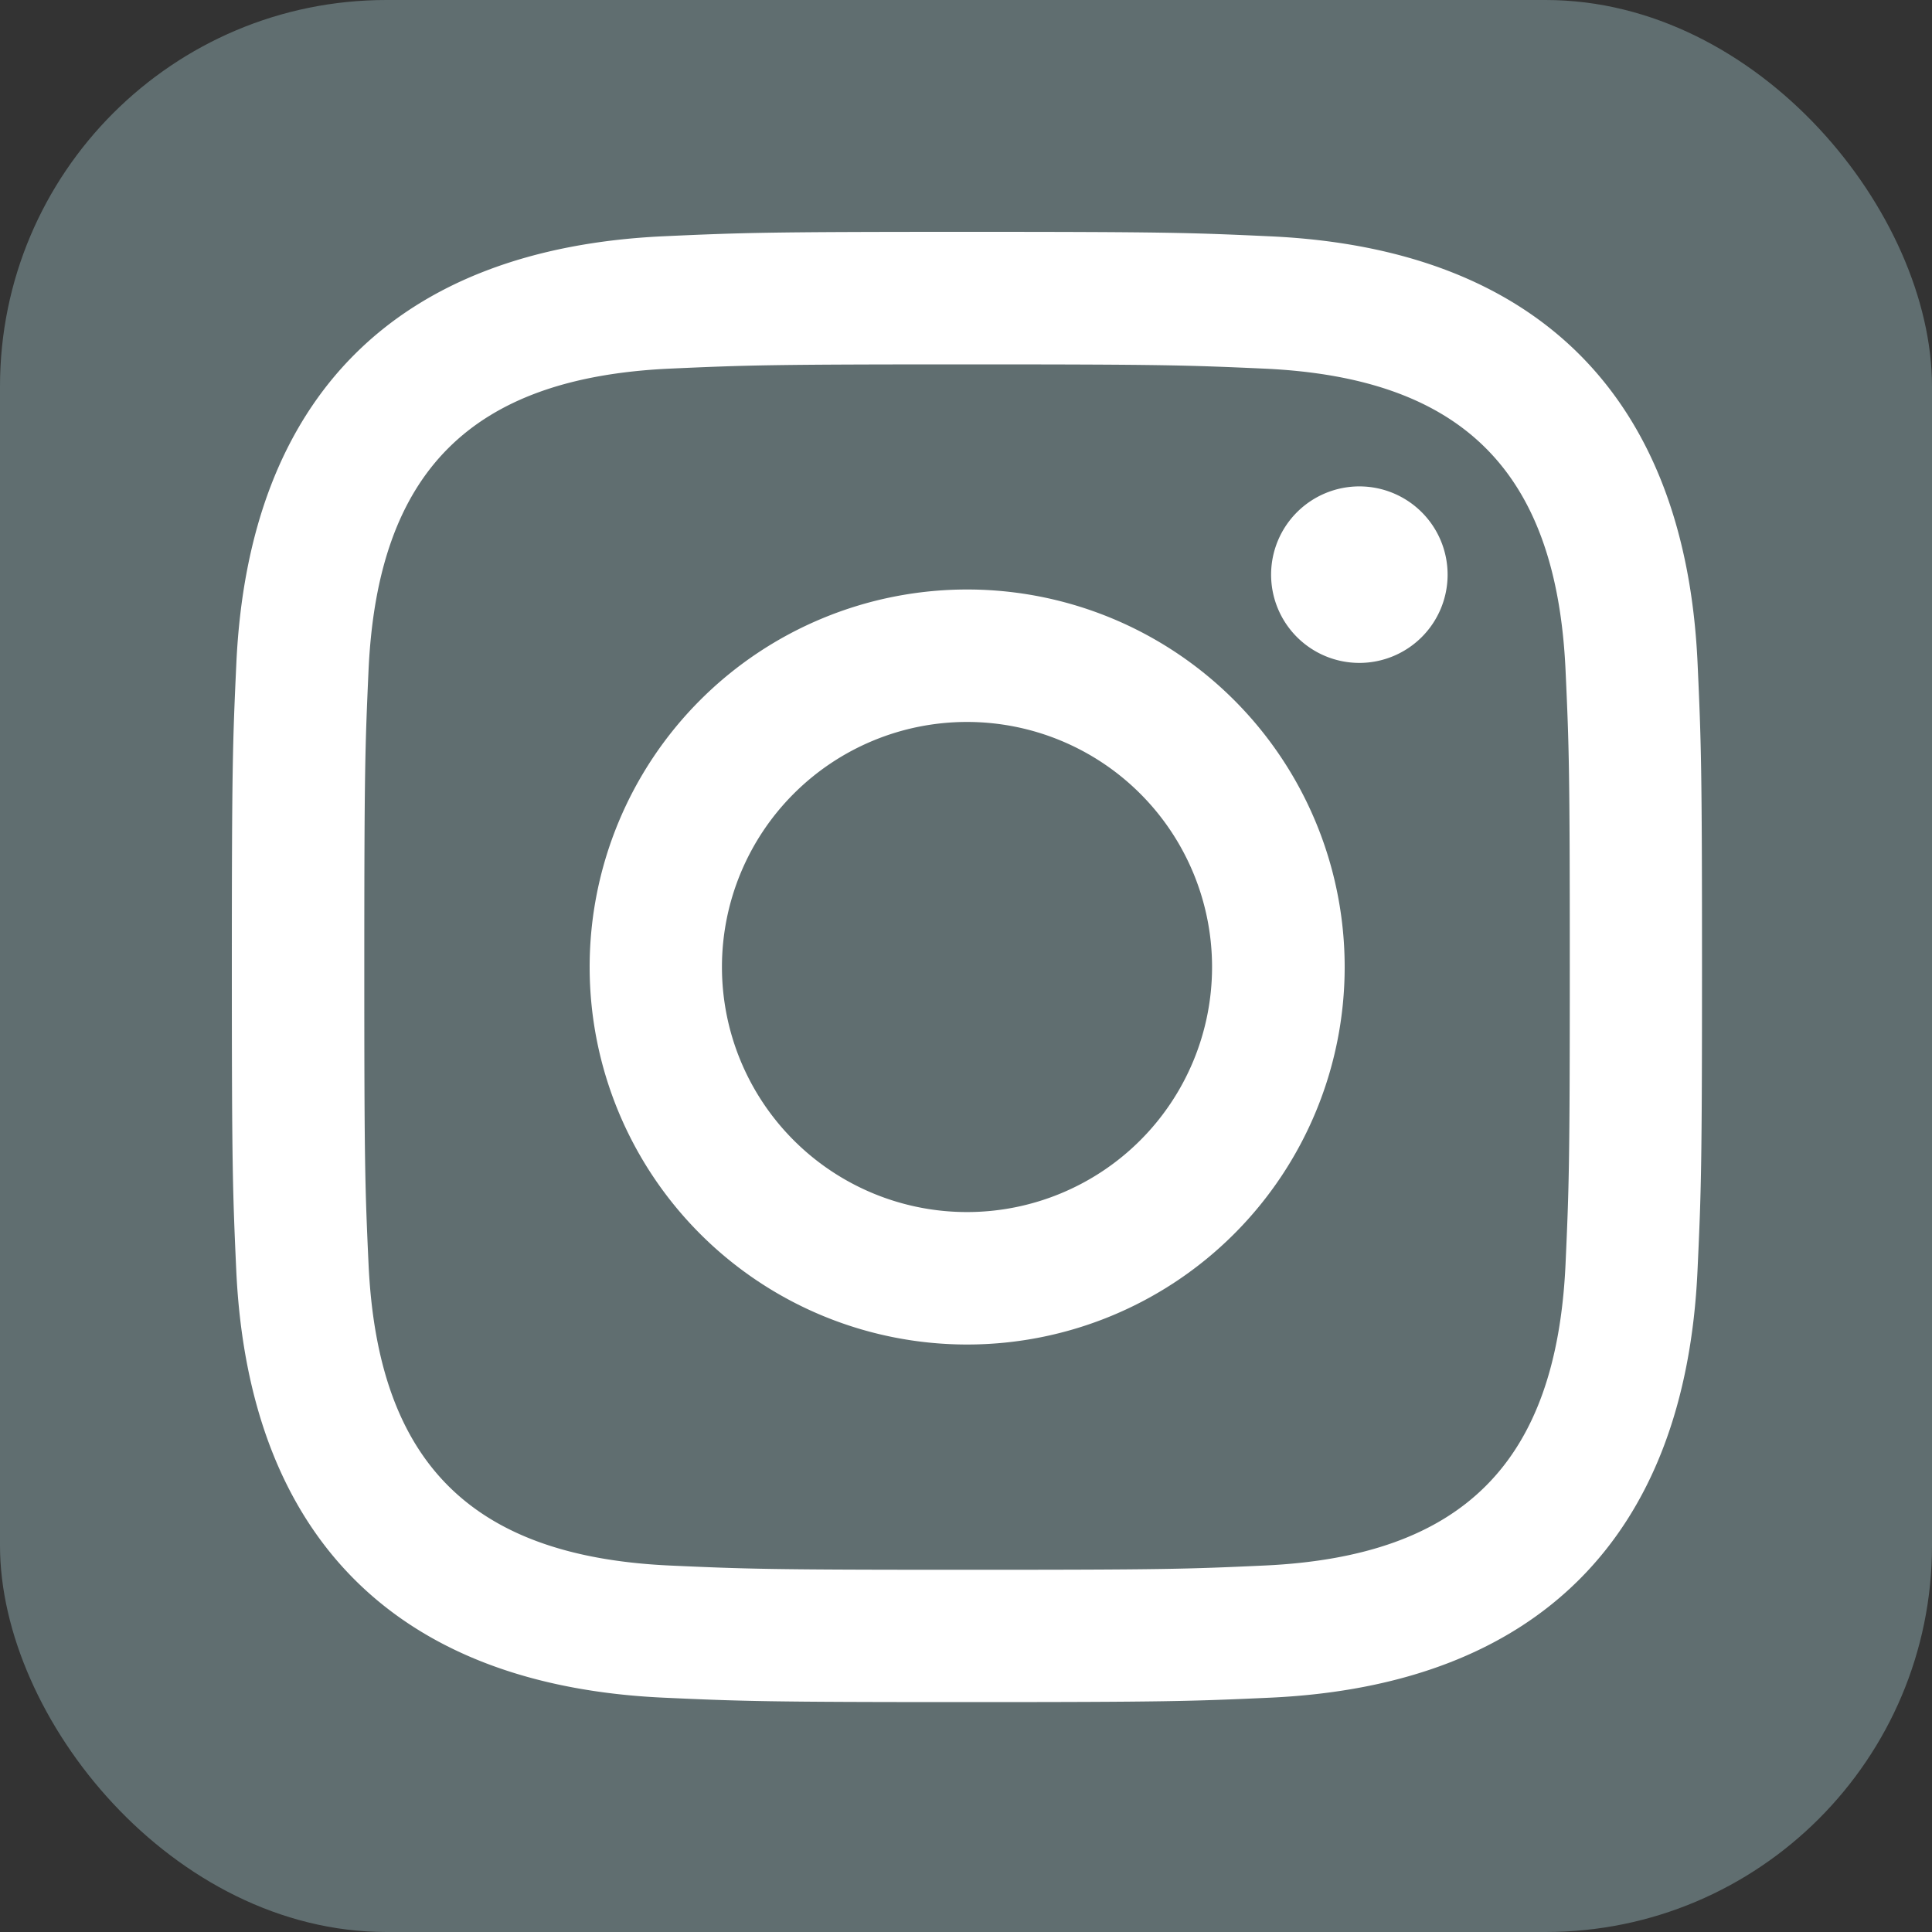
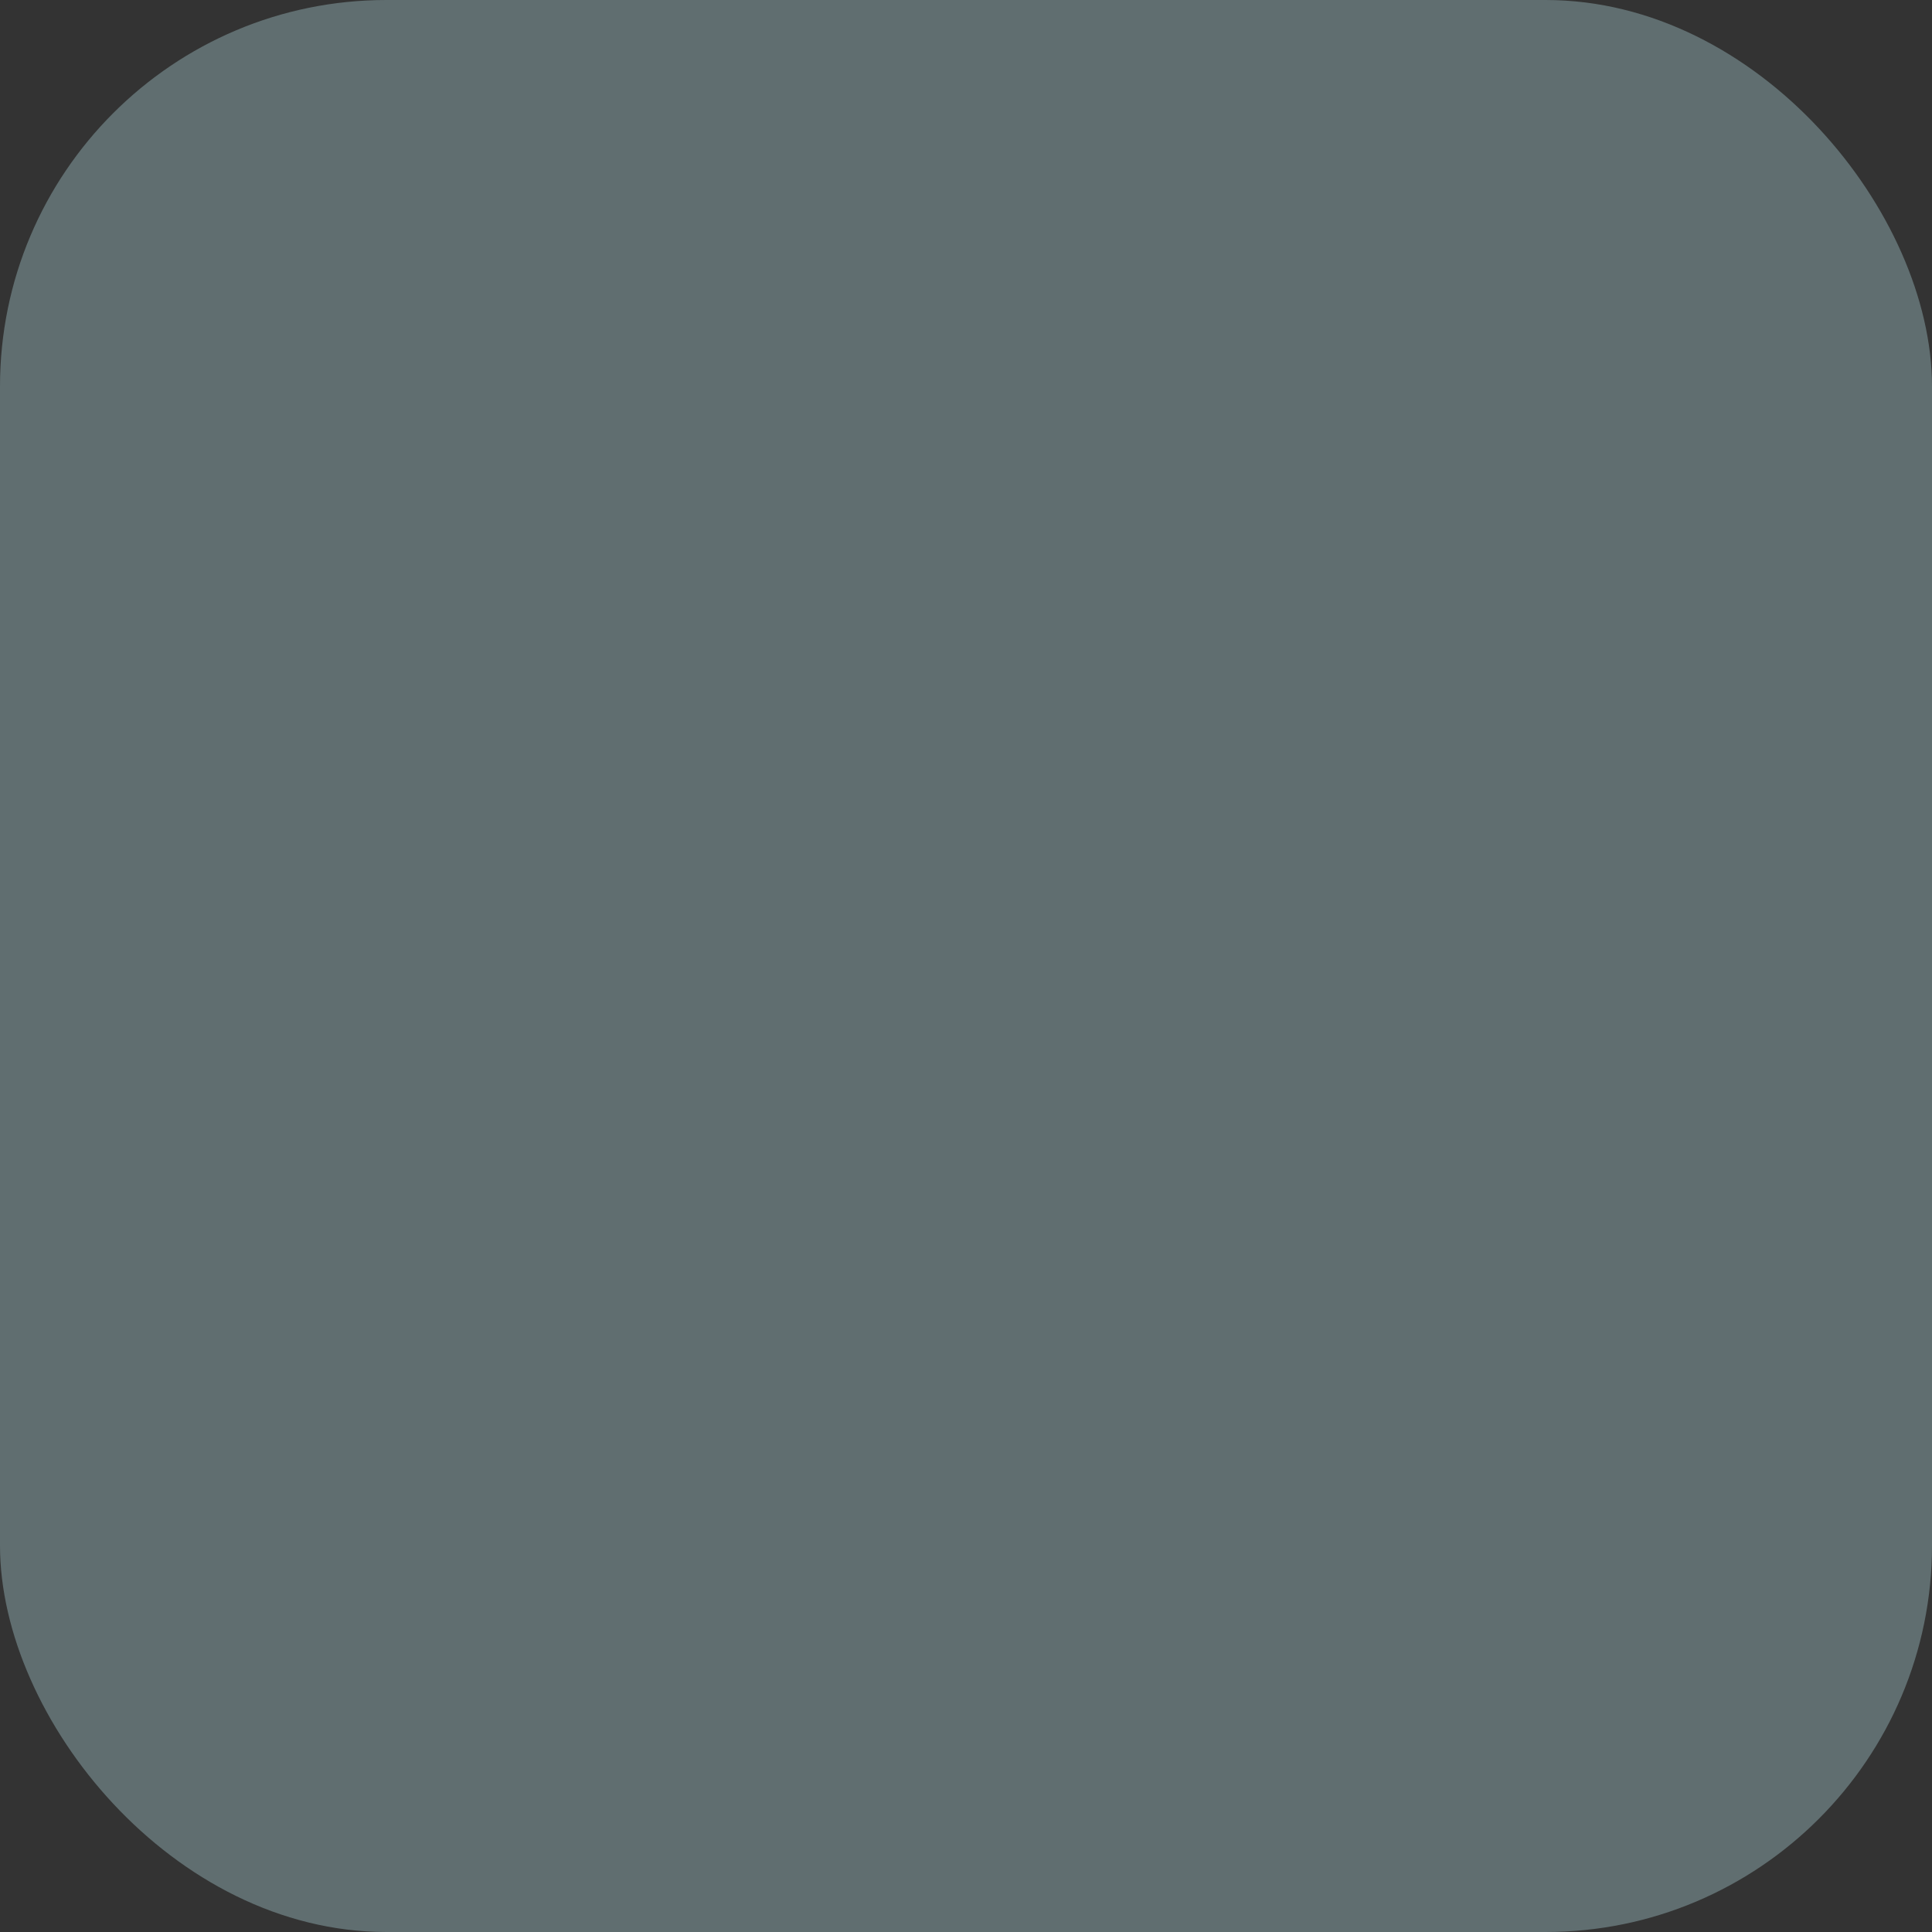
<svg xmlns="http://www.w3.org/2000/svg" width="25" height="25" viewBox="0 0 25 25">
  <rect x="0" y="0" width="25" height="25" fill="#333333" stroke="none" />
  <g id="Group_2556" data-name="Group 2556" transform="translate(-140 -30)">
    <rect id="Rectangle_1179" data-name="Rectangle 1179" width="25" height="25" rx="5" transform="translate(140 30)" fill="#606e70" />
-     <path id="instagram-icon" d="M9.513,1.715c2.54,0,2.841.01,3.845.055,2.578.117,3.782,1.34,3.9,3.9.046,1,.055,1.3.055,3.844s-.01,2.841-.055,3.844c-.118,2.557-1.319,3.782-3.9,3.9-1,.046-1.3.055-3.845.055s-2.841-.01-3.844-.055c-2.584-.118-3.782-1.347-3.9-3.9-.046-1-.055-1.3-.055-3.844s.01-2.84.055-3.844c.118-2.558,1.319-3.782,3.9-3.9,1-.045,1.3-.055,3.844-.055ZM9.513,0C6.929,0,6.606.011,5.591.057,2.136.216.216,2.132.058,5.59.011,6.606,0,6.929,0,9.513s.011,2.908.057,3.922C.216,16.89,2.132,18.81,5.59,18.968c1.015.046,1.339.057,3.922.057s2.908-.011,3.922-.057c3.452-.159,5.376-2.075,5.532-5.533.047-1.015.058-1.339.058-3.922s-.011-2.907-.057-3.922C18.813,2.14,16.894.216,13.436.058,12.42.011,12.1,0,9.513,0Zm0,4.628A4.885,4.885,0,1,0,14.4,9.513,4.885,4.885,0,0,0,9.513,4.628Zm0,8.056a3.171,3.171,0,1,1,3.171-3.171A3.171,3.171,0,0,1,9.513,12.684Zm5.078-9.39a1.142,1.142,0,1,0,1.141,1.142A1.142,1.142,0,0,0,14.591,3.294Z" transform="translate(143 33)" fill="#fff" />
  </g>
</svg>